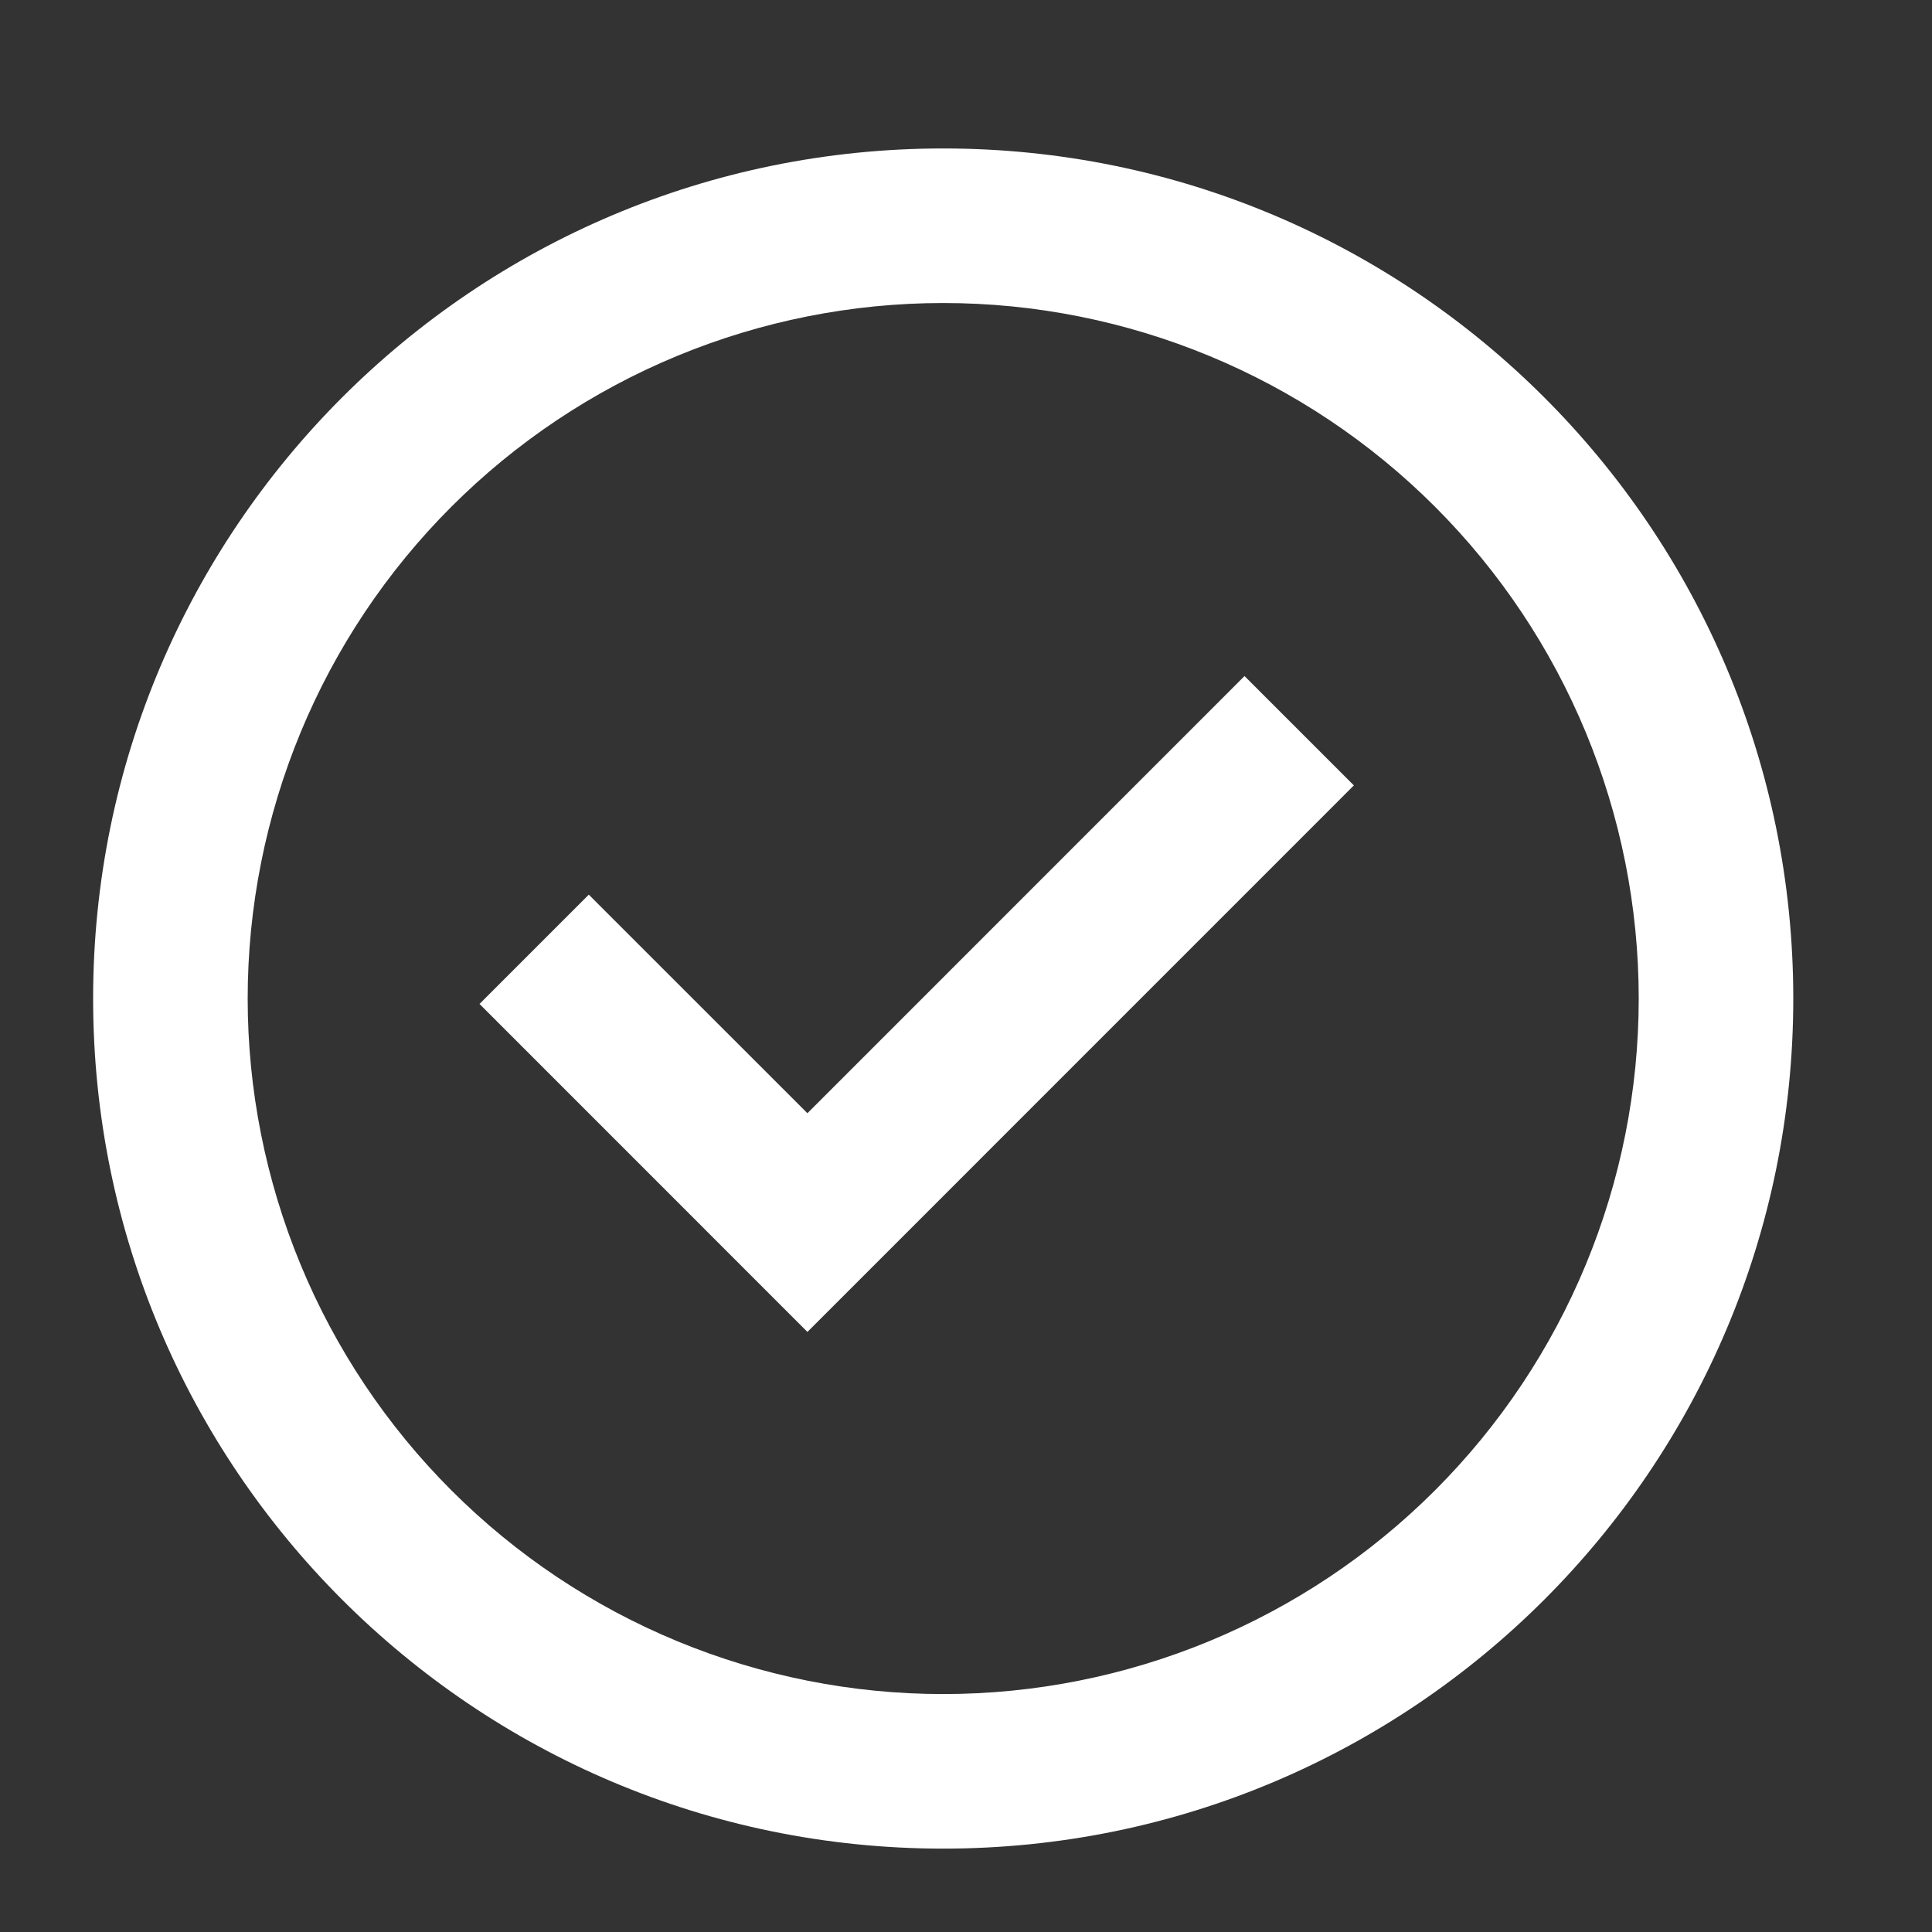
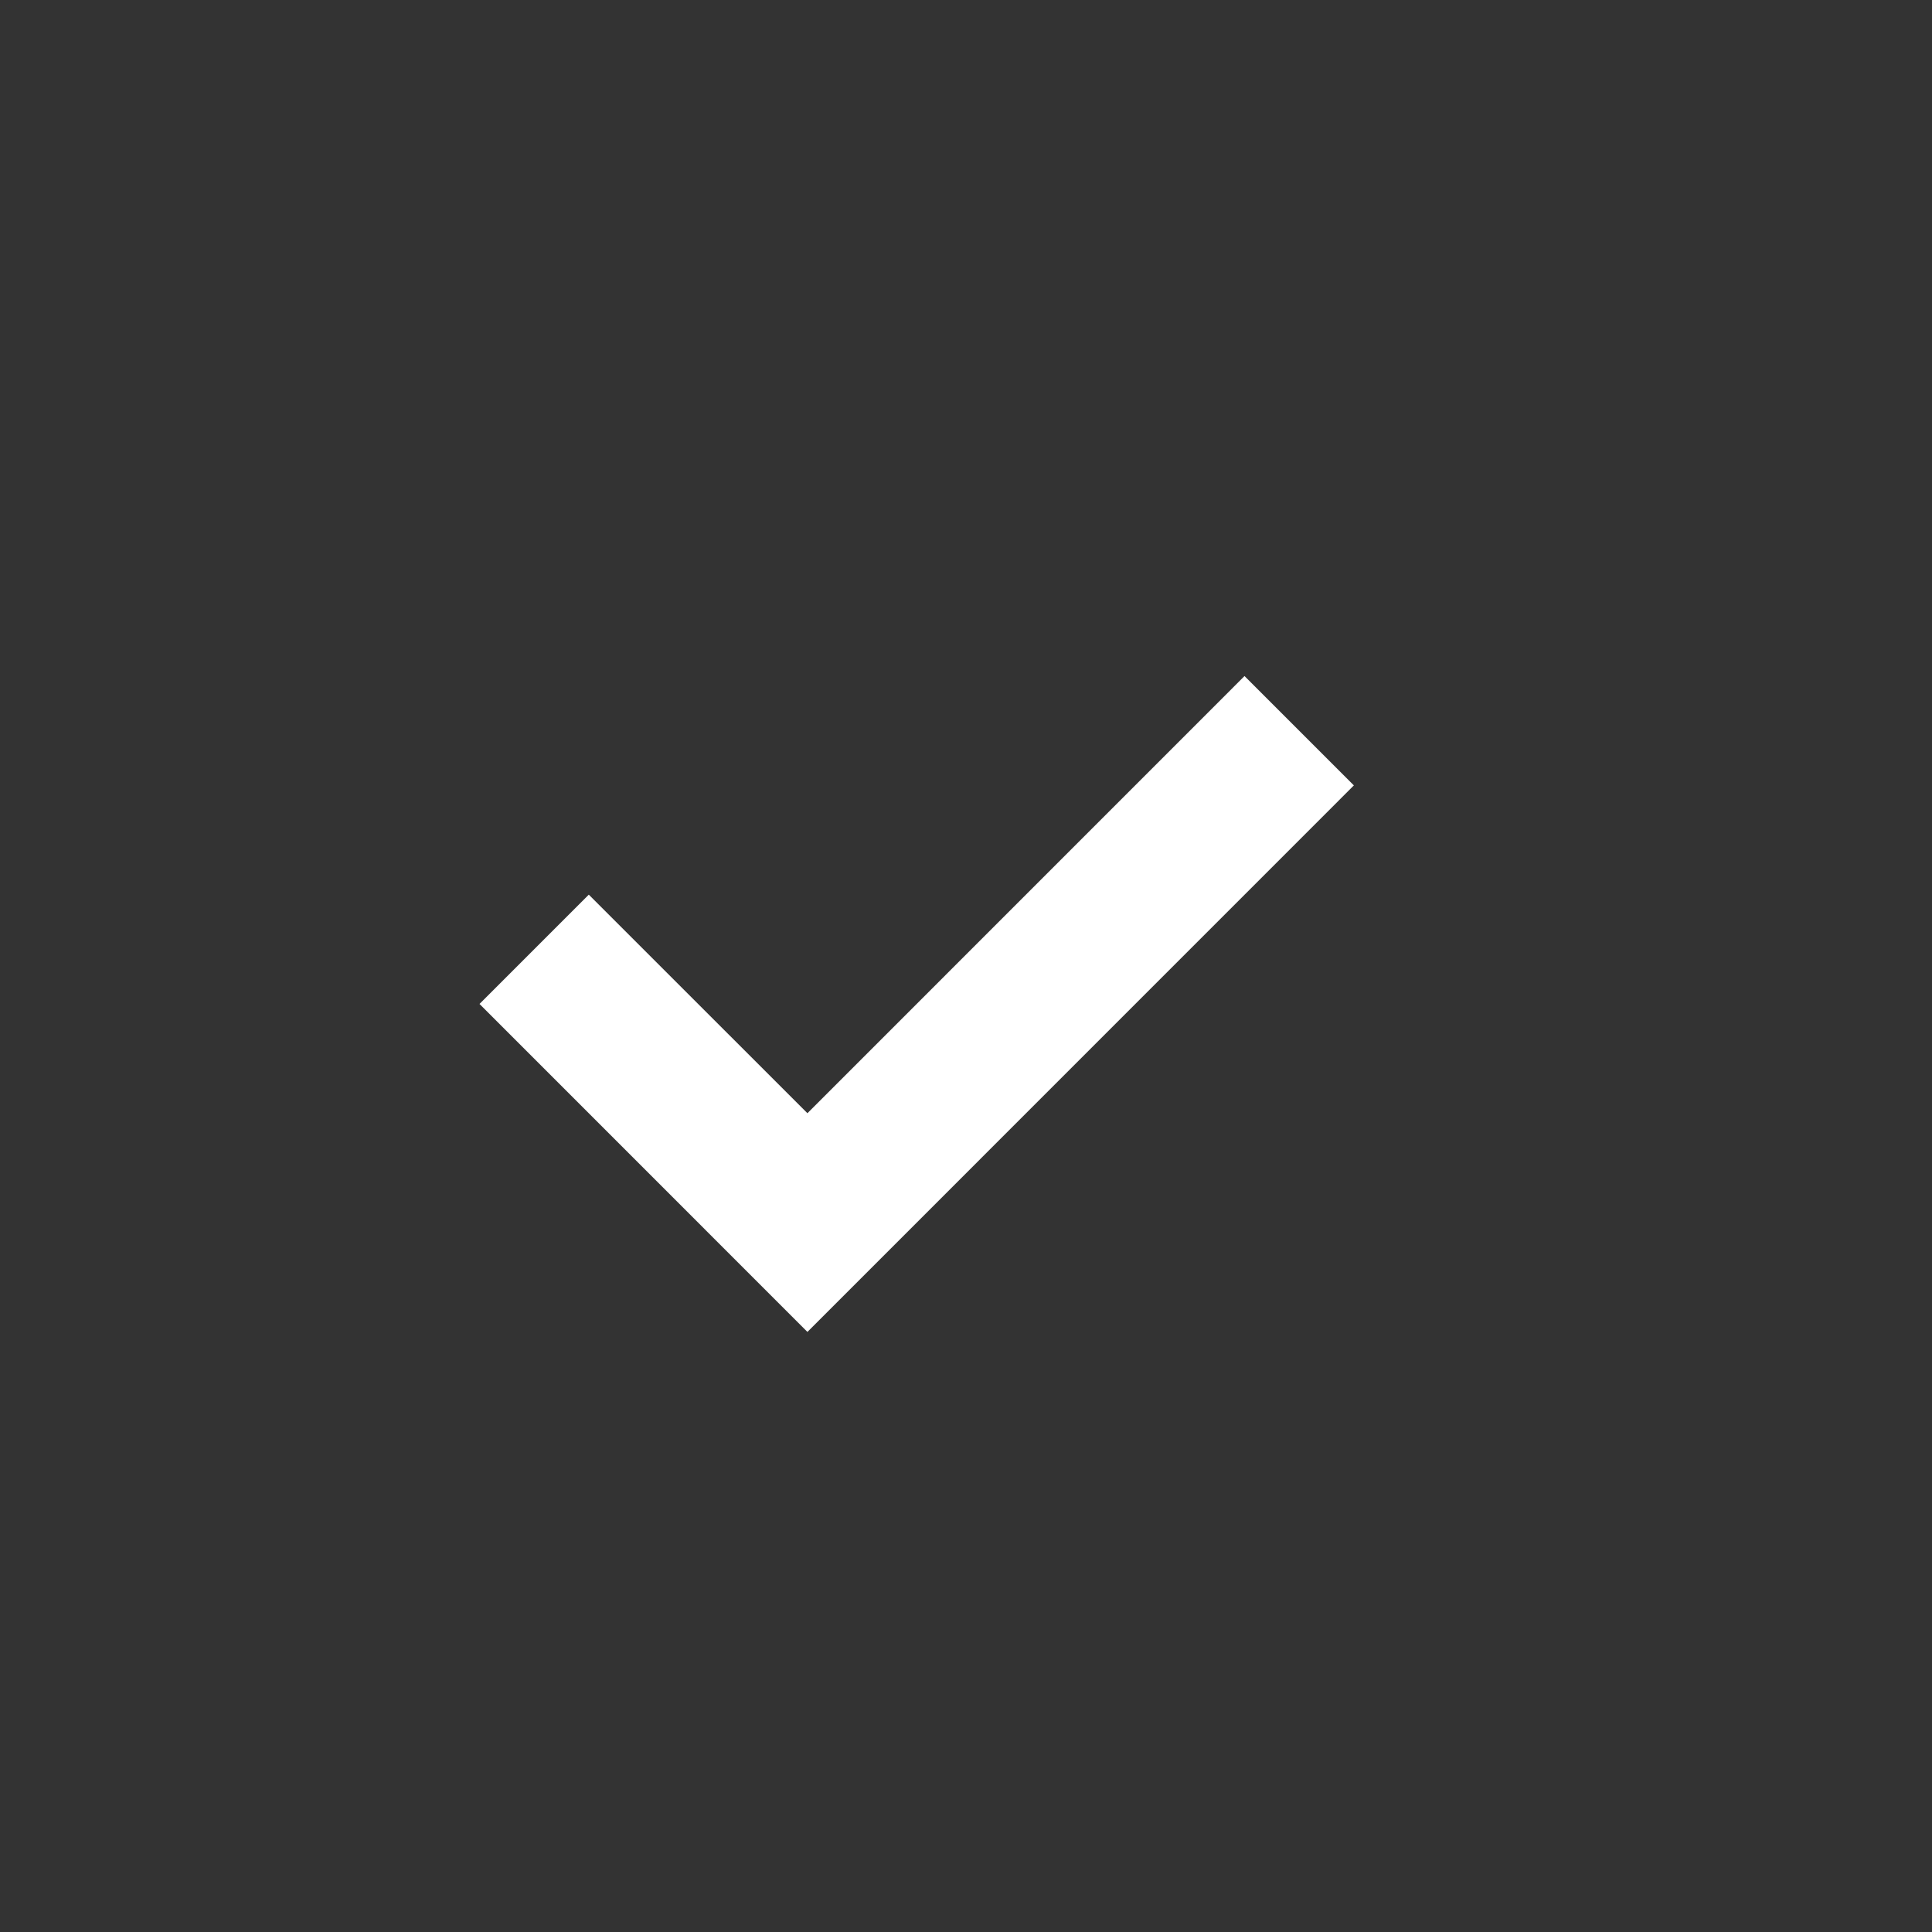
<svg xmlns="http://www.w3.org/2000/svg" width="25" height="25" viewBox="0 0 25 25" fill="none">
  <rect x="0" y="0" width="25" height="25" fill="#333333" stroke="none" />
  <g id="gg:check-o">
    <g id="Group">
      <path id="Vector" d="M10.448 17.235L6.205 12.991L7.619 11.577L10.448 14.405L16.104 8.748L17.519 10.163L10.448 17.235Z" fill="white" />
-       <path id="Vector_2" fill-rule="evenodd" clip-rule="evenodd" d="M1.205 12.921C1.205 6.846 6.13 1.921 12.205 1.921C18.28 1.921 23.205 6.846 23.205 12.921C23.205 18.996 18.28 23.921 12.205 23.921C6.13 23.921 1.205 18.996 1.205 12.921ZM12.205 21.921C11.023 21.921 9.853 21.688 8.761 21.236C7.669 20.784 6.677 20.121 5.841 19.285C5.005 18.449 4.342 17.457 3.89 16.365C3.438 15.273 3.205 14.103 3.205 12.921C3.205 11.739 3.438 10.569 3.89 9.477C4.342 8.385 5.005 7.393 5.841 6.557C6.677 5.721 7.669 5.058 8.761 4.606C9.853 4.154 11.023 3.921 12.205 3.921C14.592 3.921 16.881 4.869 18.569 6.557C20.257 8.245 21.205 10.534 21.205 12.921C21.205 15.308 20.257 17.597 18.569 19.285C16.881 20.973 14.592 21.921 12.205 21.921Z" fill="white" />
    </g>
  </g>
</svg>